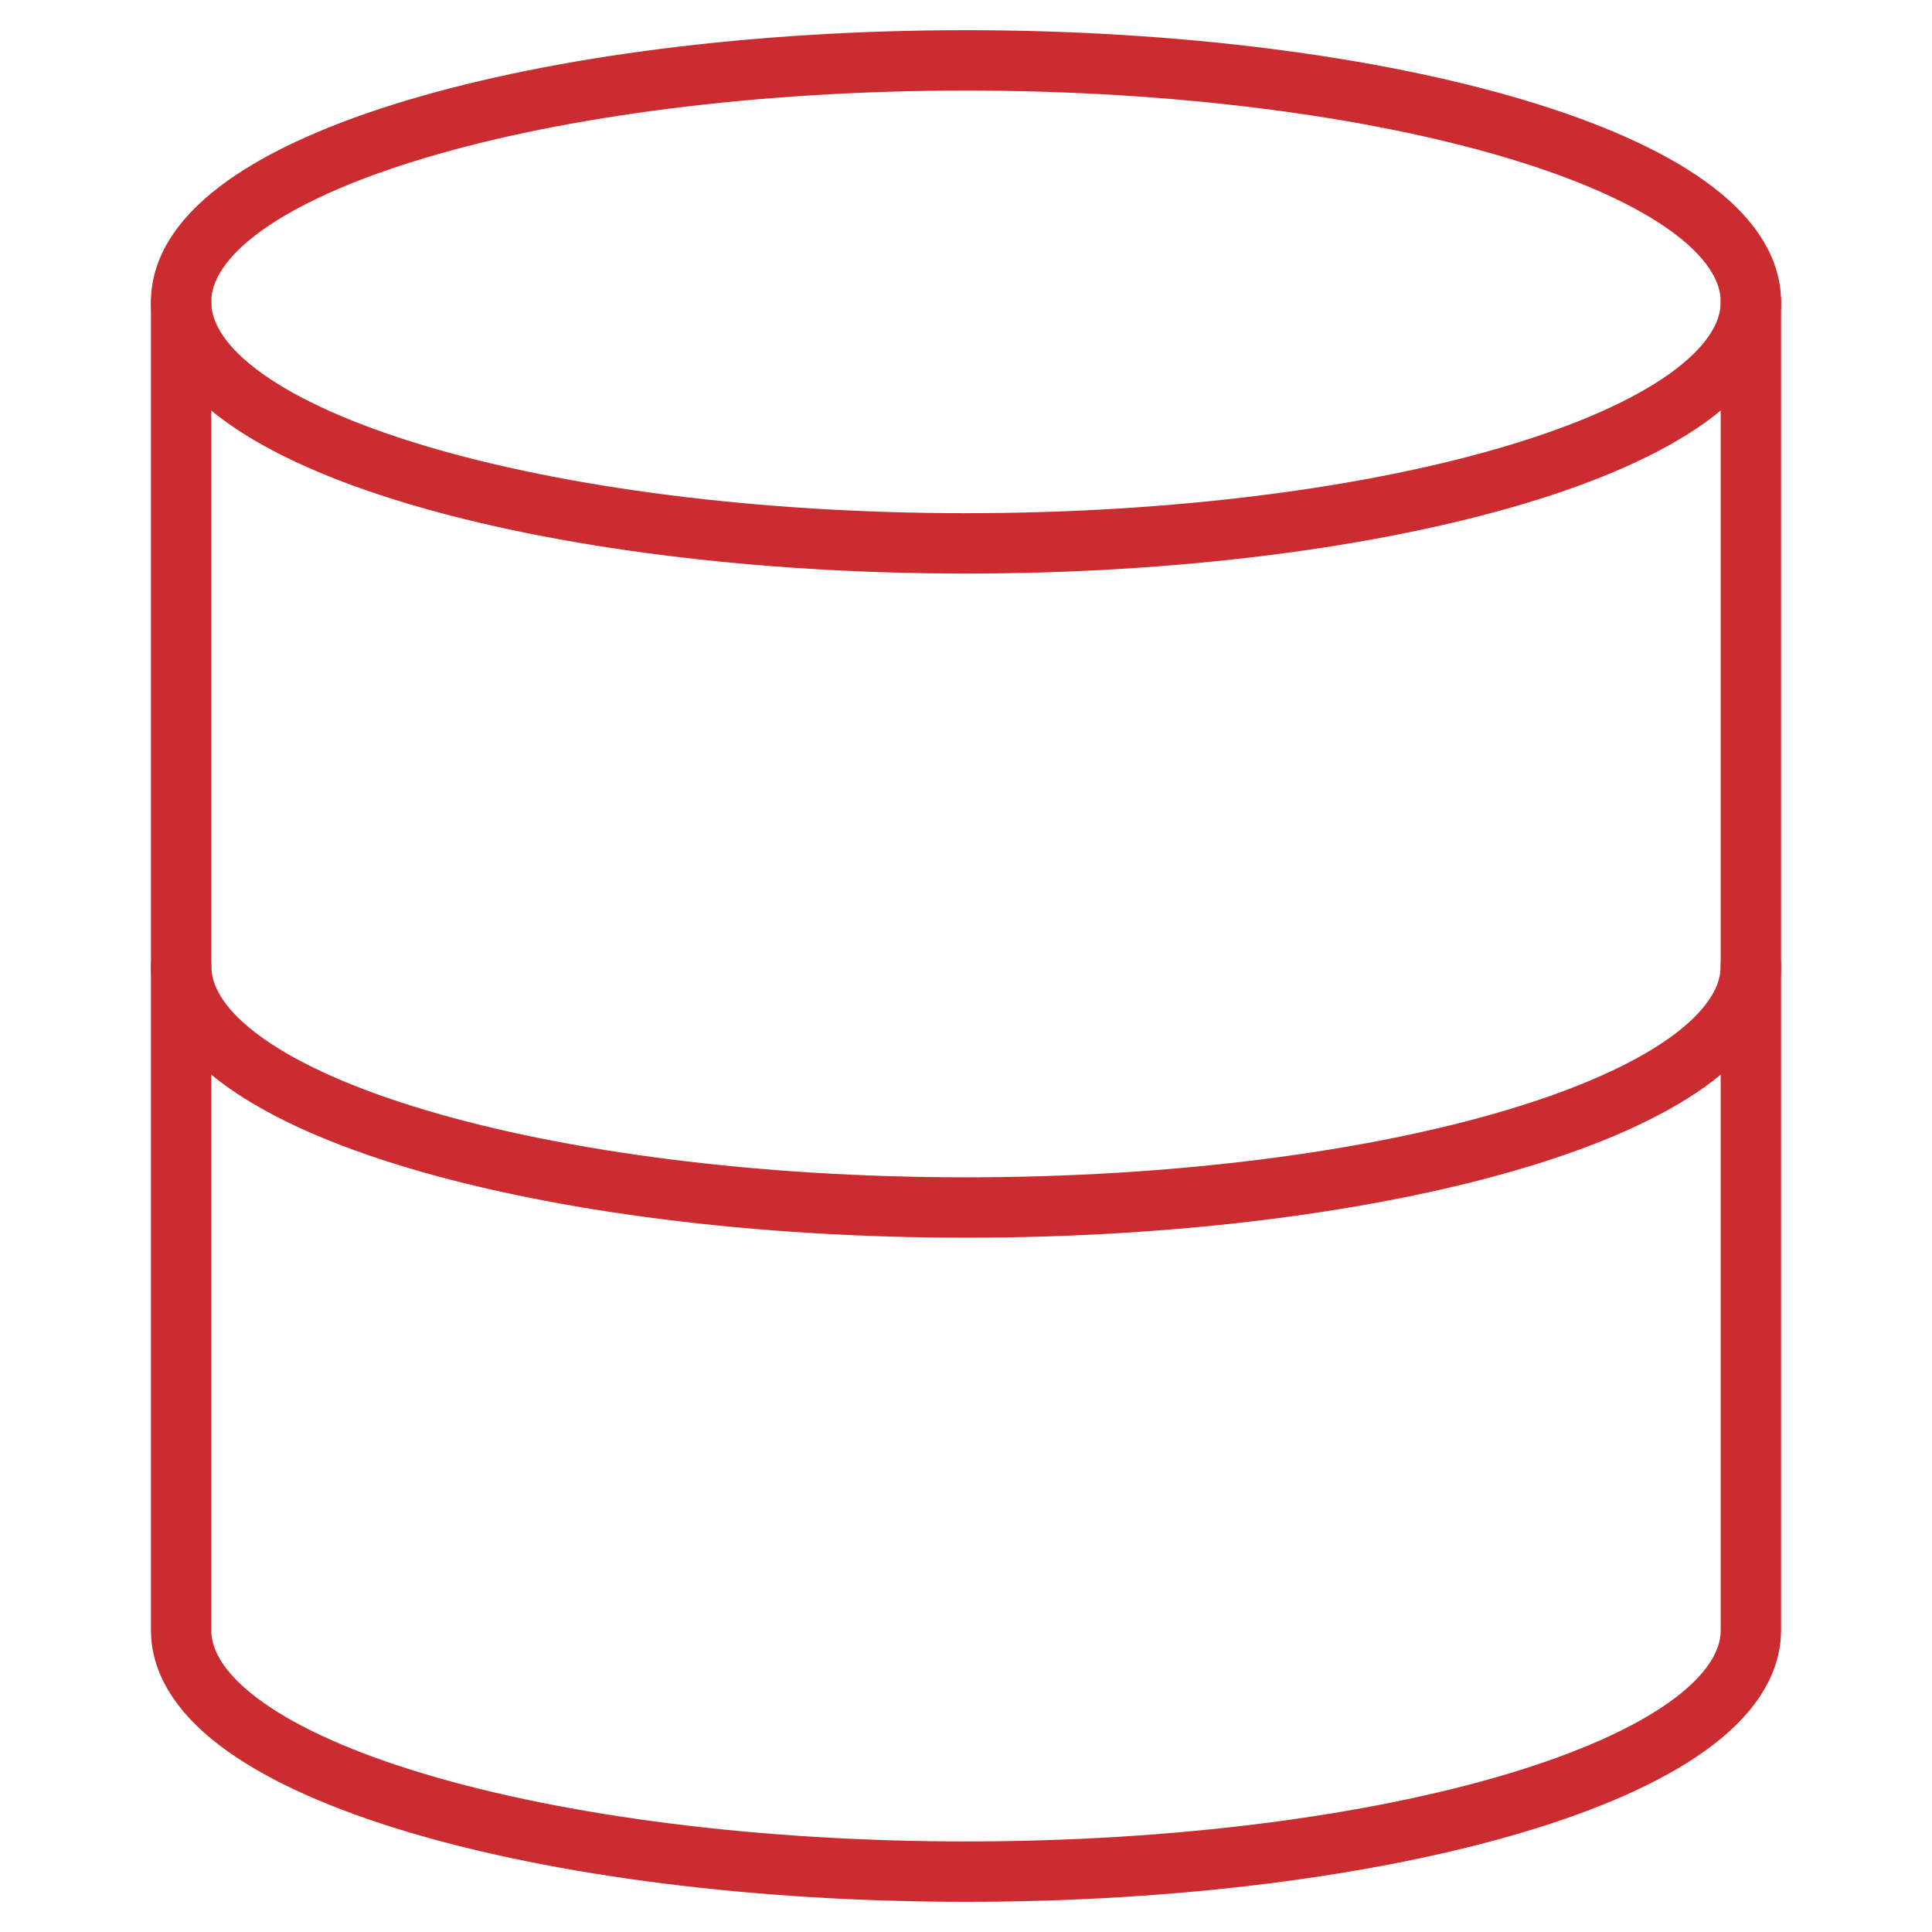
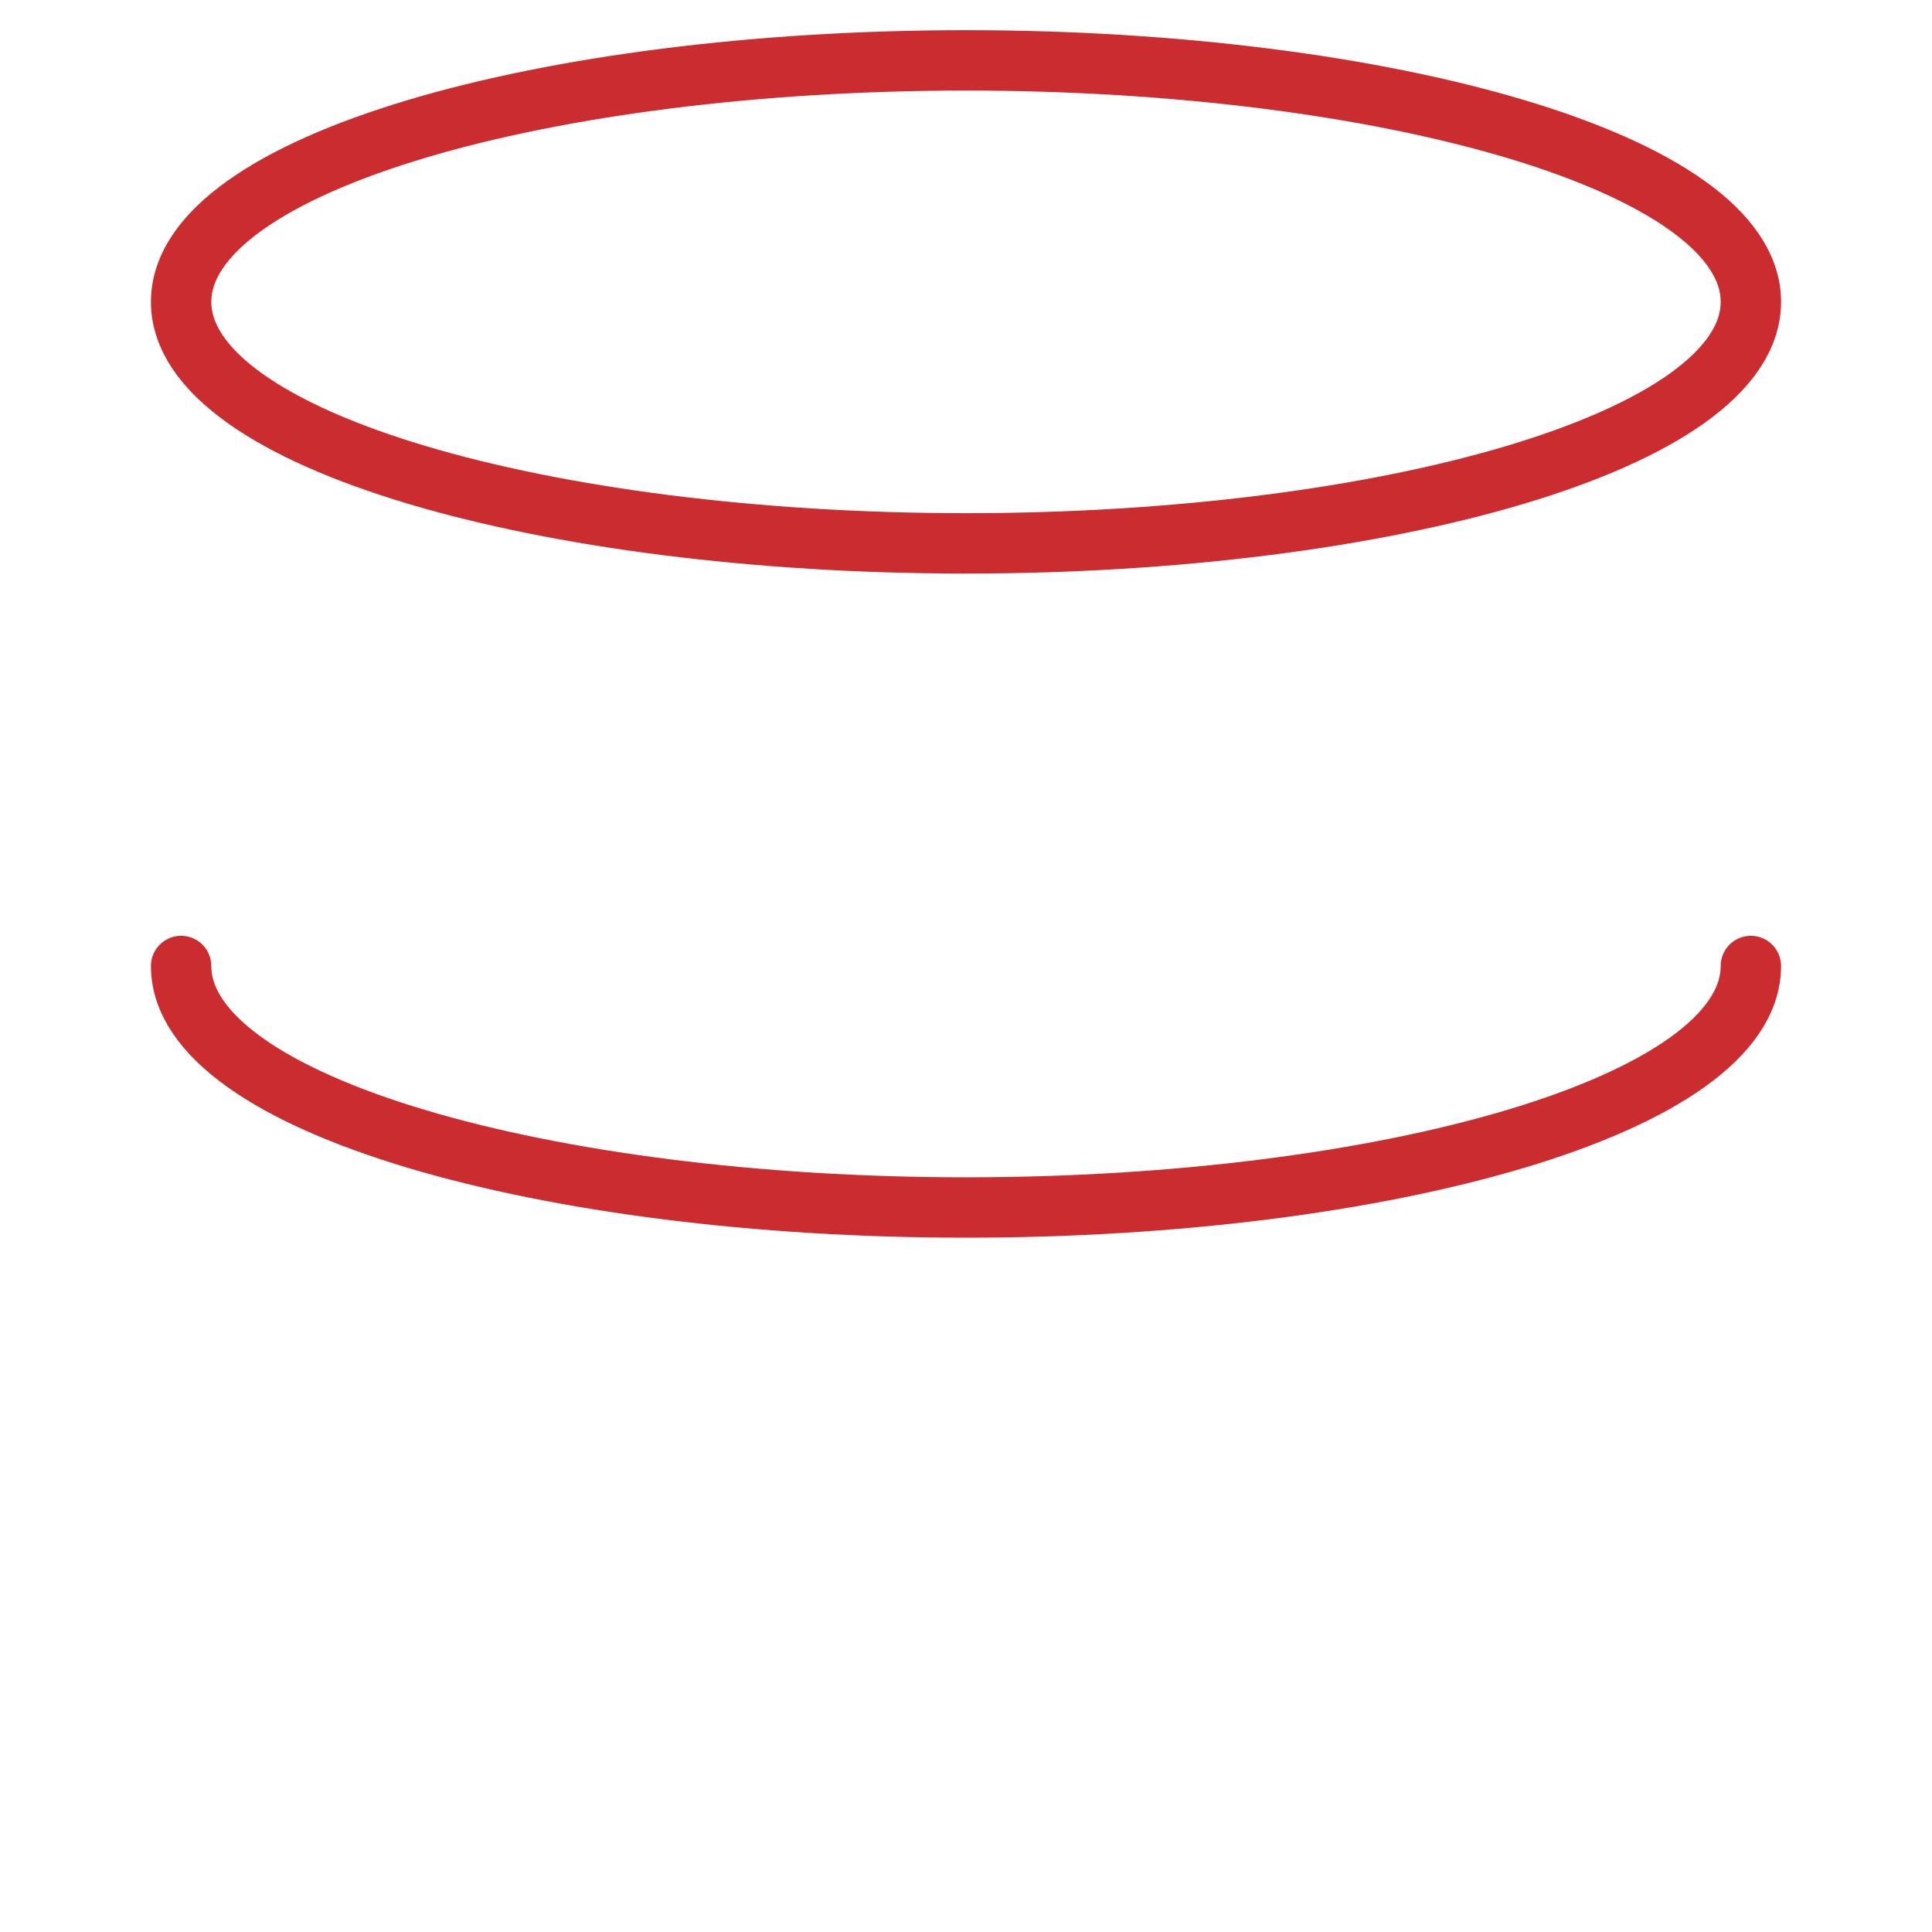
<svg xmlns="http://www.w3.org/2000/svg" viewBox="0 0 64 64">
  <title>database</title>
  <g stroke-linecap="round" fill="#cb2c30" stroke-linejoin="round" class="nc-icon-wrapper">
-     <path data-cap="butt" fill="none" stroke="#cb2c30" stroke-width="2" d="M6,10v44c0,4.6,12.1,8,26,8 s26-3.4,26-8V10" />
-     <path data-color="color-2" fill="none" stroke="#cb2c30" stroke-width="2" d="M58,10 c0,4.6-12.1,8-26,8S6,14.6,6,10s12.1-8,26-8S58,5.4,58,10z" />
+     <path data-color="color-2" fill="none" stroke="#cb2c30" stroke-width="2" d="M58,10 c0,4.6-12.1,8-26,8S6,14.6,6,10s12.1-8,26-8S58,5.4,58,10" />
    <path fill="none" stroke="#cb2c30" stroke-width="2" d="M58,32c0,4.6-12.1,8-26,8 S6,36.6,6,32" />
  </g>
</svg>